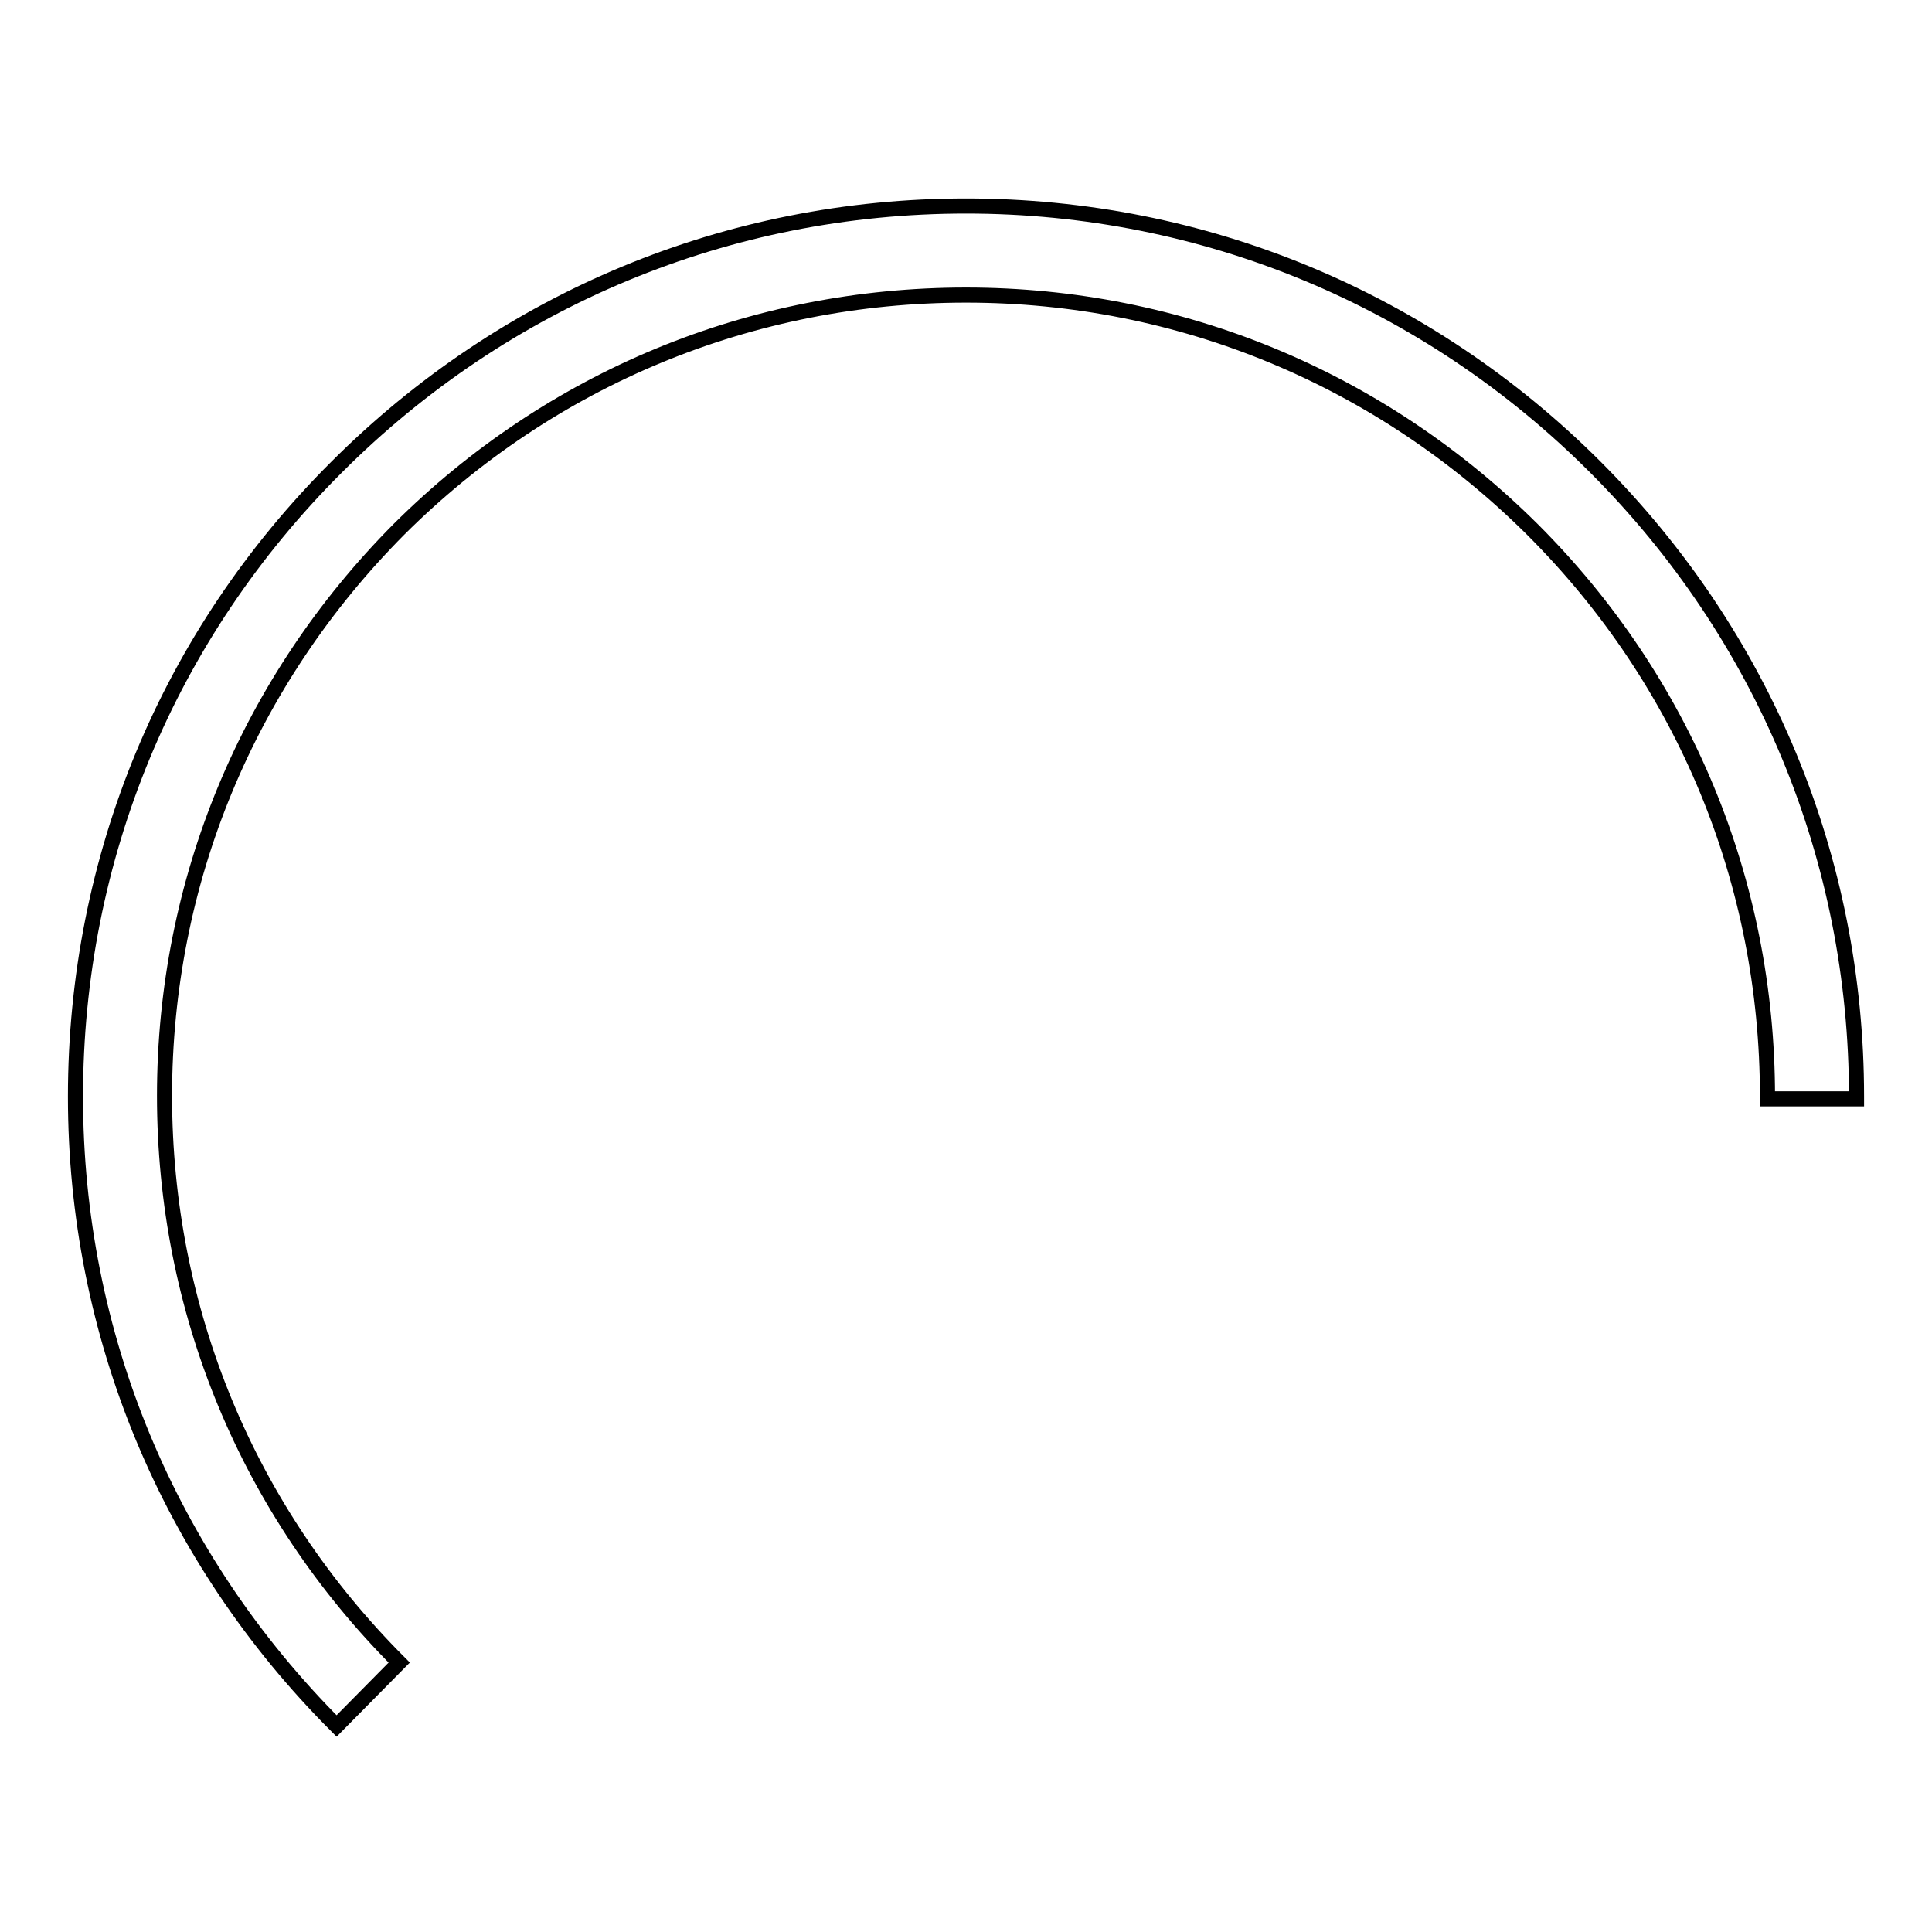
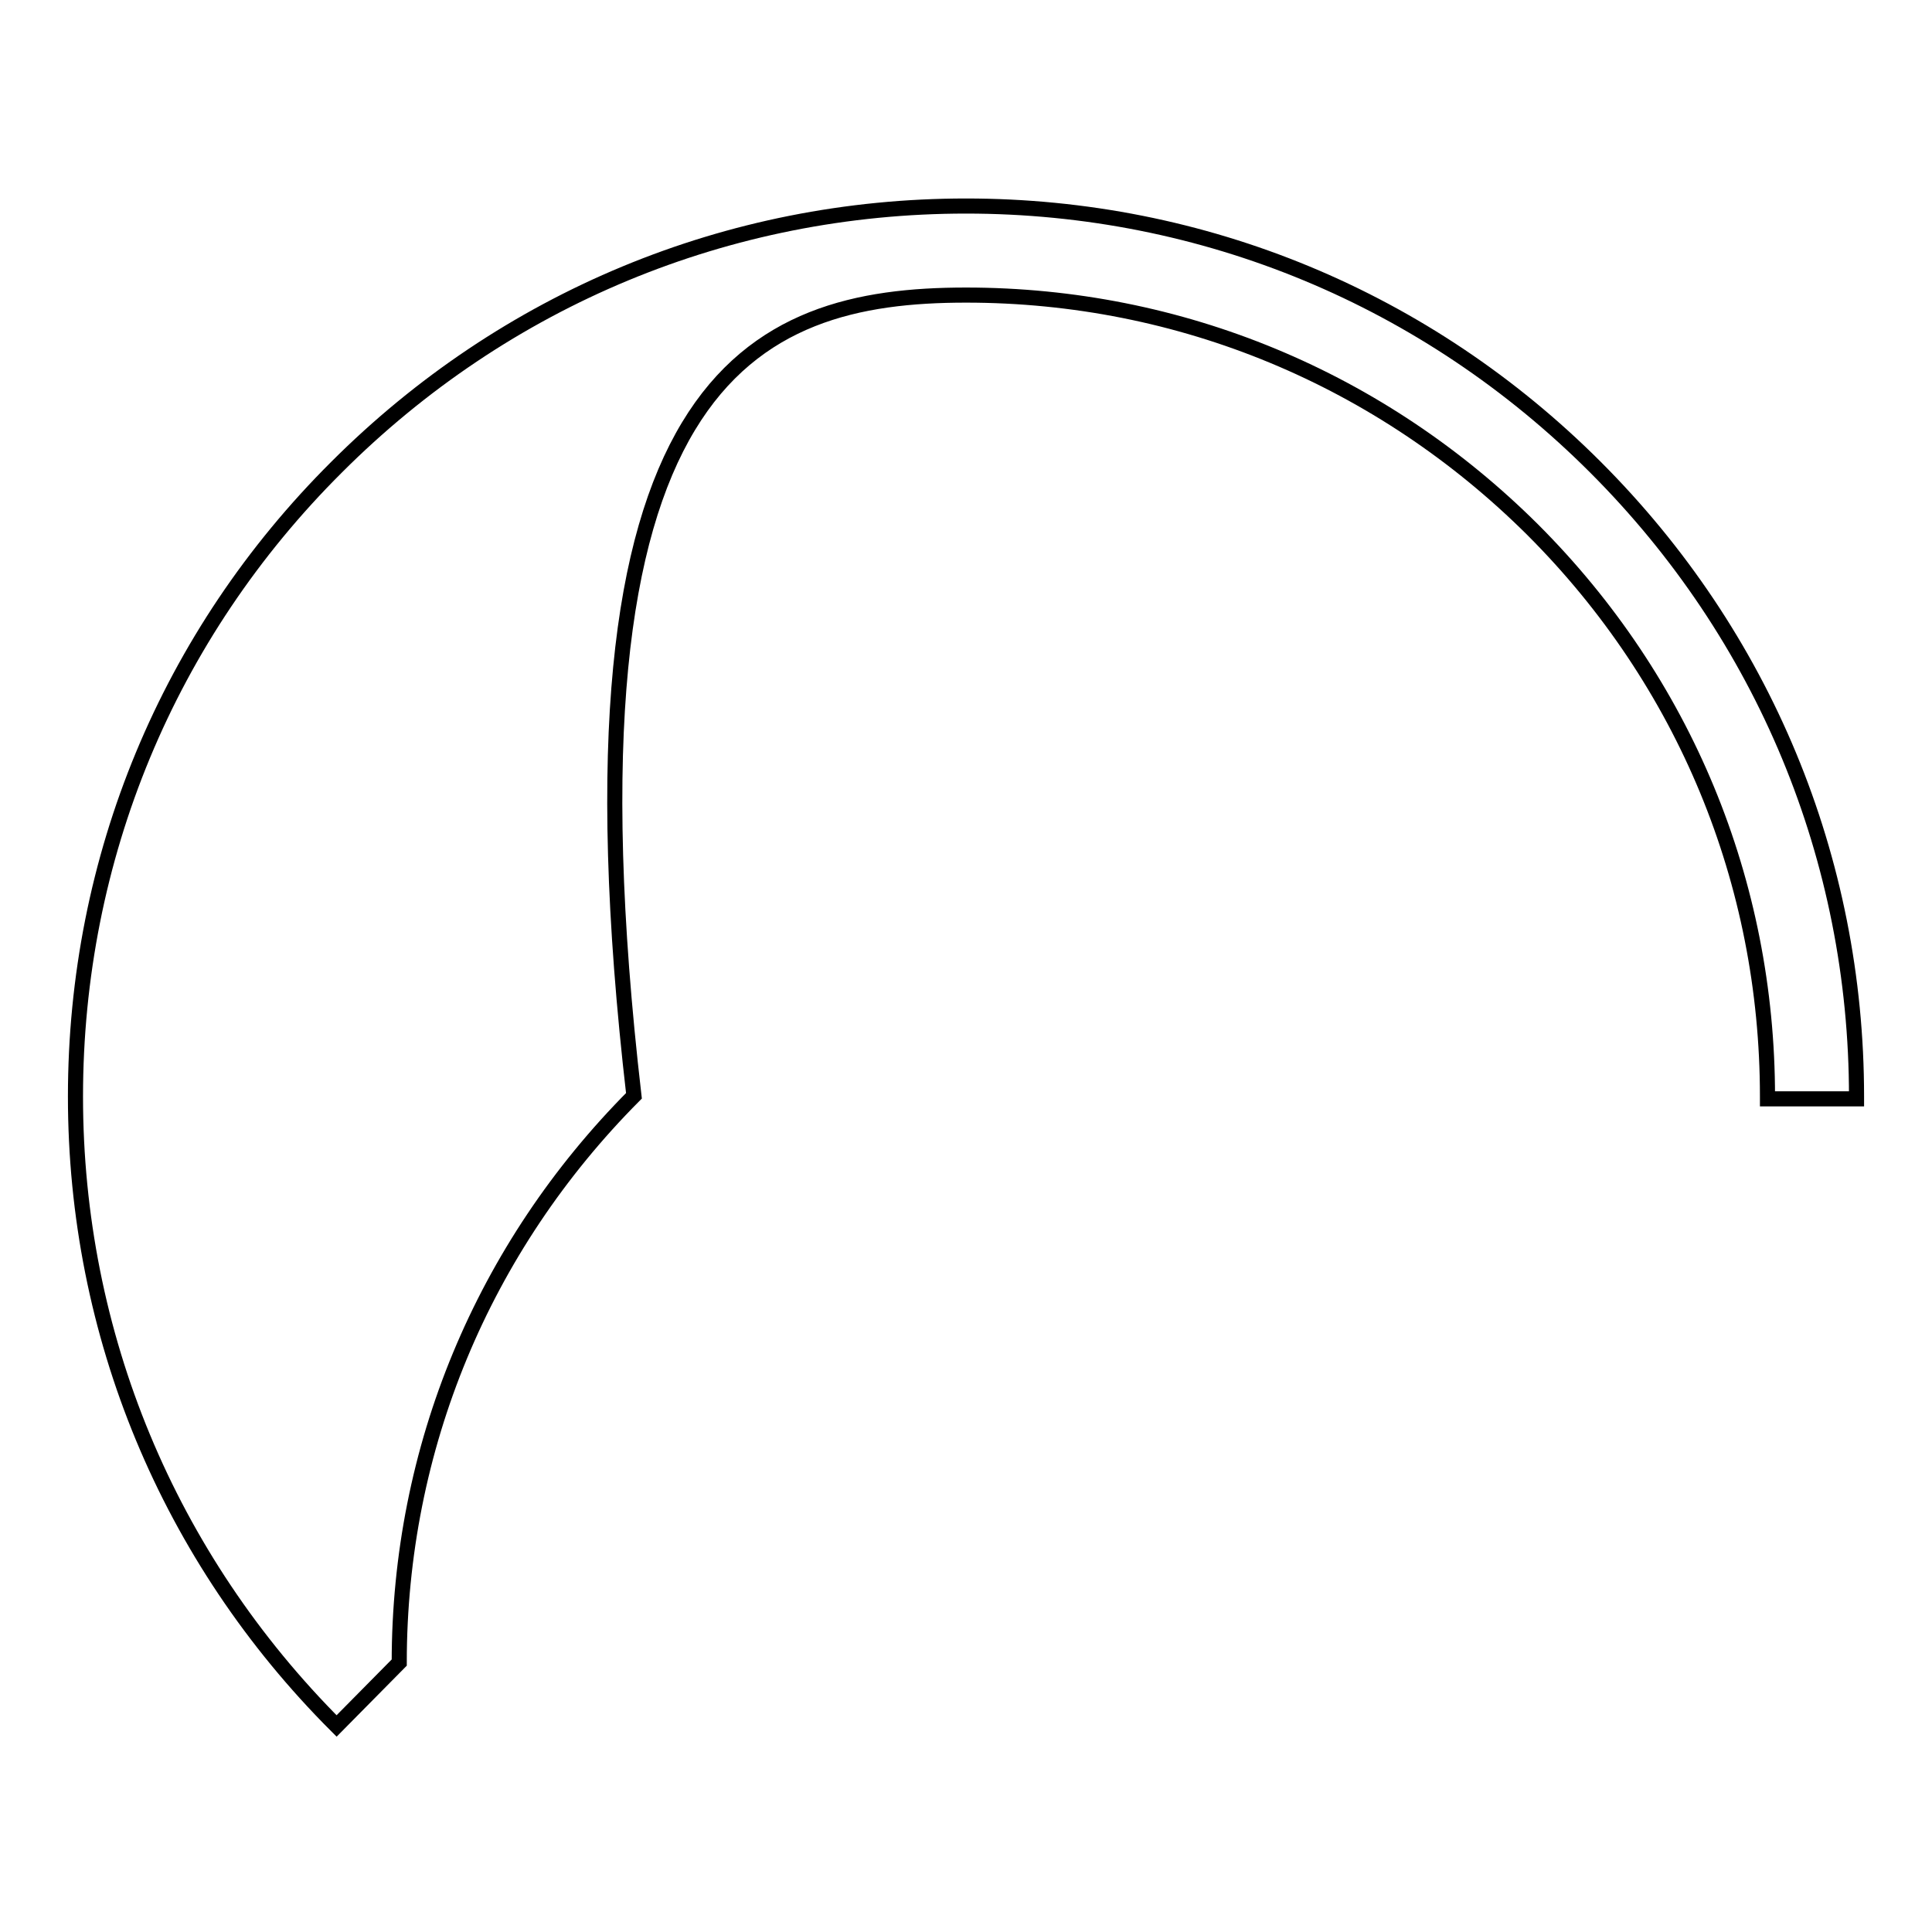
<svg xmlns="http://www.w3.org/2000/svg" version="1.1" x="0px" y="0px" viewBox="0 0 256 256" enable-background="new 0 0 256 256" xml:space="preserve">
  <g>
    <g>
-       <path stroke-width="2" fill-opacity="0" stroke="#000000" d="M44.6,228.7l8.3-8.4c-20.1-20.1-31.1-46.7-31.1-75.1c0-28.4,11.1-55,31.1-75.1C73,50.1,99.6,39.1,128,39.1c28.4,0,55,11.1,75.1,31.1c20.1,20.1,31.1,46.7,31.1,75.1c0,0.1,0,0.2,0,0.3H246c0-0.1,0-0.2,0-0.3c0-31.5-12.3-61.1-34.6-83.4c-22.3-22.3-51.9-34.6-83.4-34.6c-31.5,0-61.1,12.3-83.4,34.6C22.3,84.1,10,113.7,10,145.3C10,176.8,22.3,206.4,44.6,228.7C44.6,228.7,44.6,228.7,44.6,228.7z" />
+       <path stroke-width="2" fill-opacity="0" stroke="#000000" d="M44.6,228.7l8.3-8.4c0-28.4,11.1-55,31.1-75.1C73,50.1,99.6,39.1,128,39.1c28.4,0,55,11.1,75.1,31.1c20.1,20.1,31.1,46.7,31.1,75.1c0,0.1,0,0.2,0,0.3H246c0-0.1,0-0.2,0-0.3c0-31.5-12.3-61.1-34.6-83.4c-22.3-22.3-51.9-34.6-83.4-34.6c-31.5,0-61.1,12.3-83.4,34.6C22.3,84.1,10,113.7,10,145.3C10,176.8,22.3,206.4,44.6,228.7C44.6,228.7,44.6,228.7,44.6,228.7z" />
    </g>
  </g>
</svg>